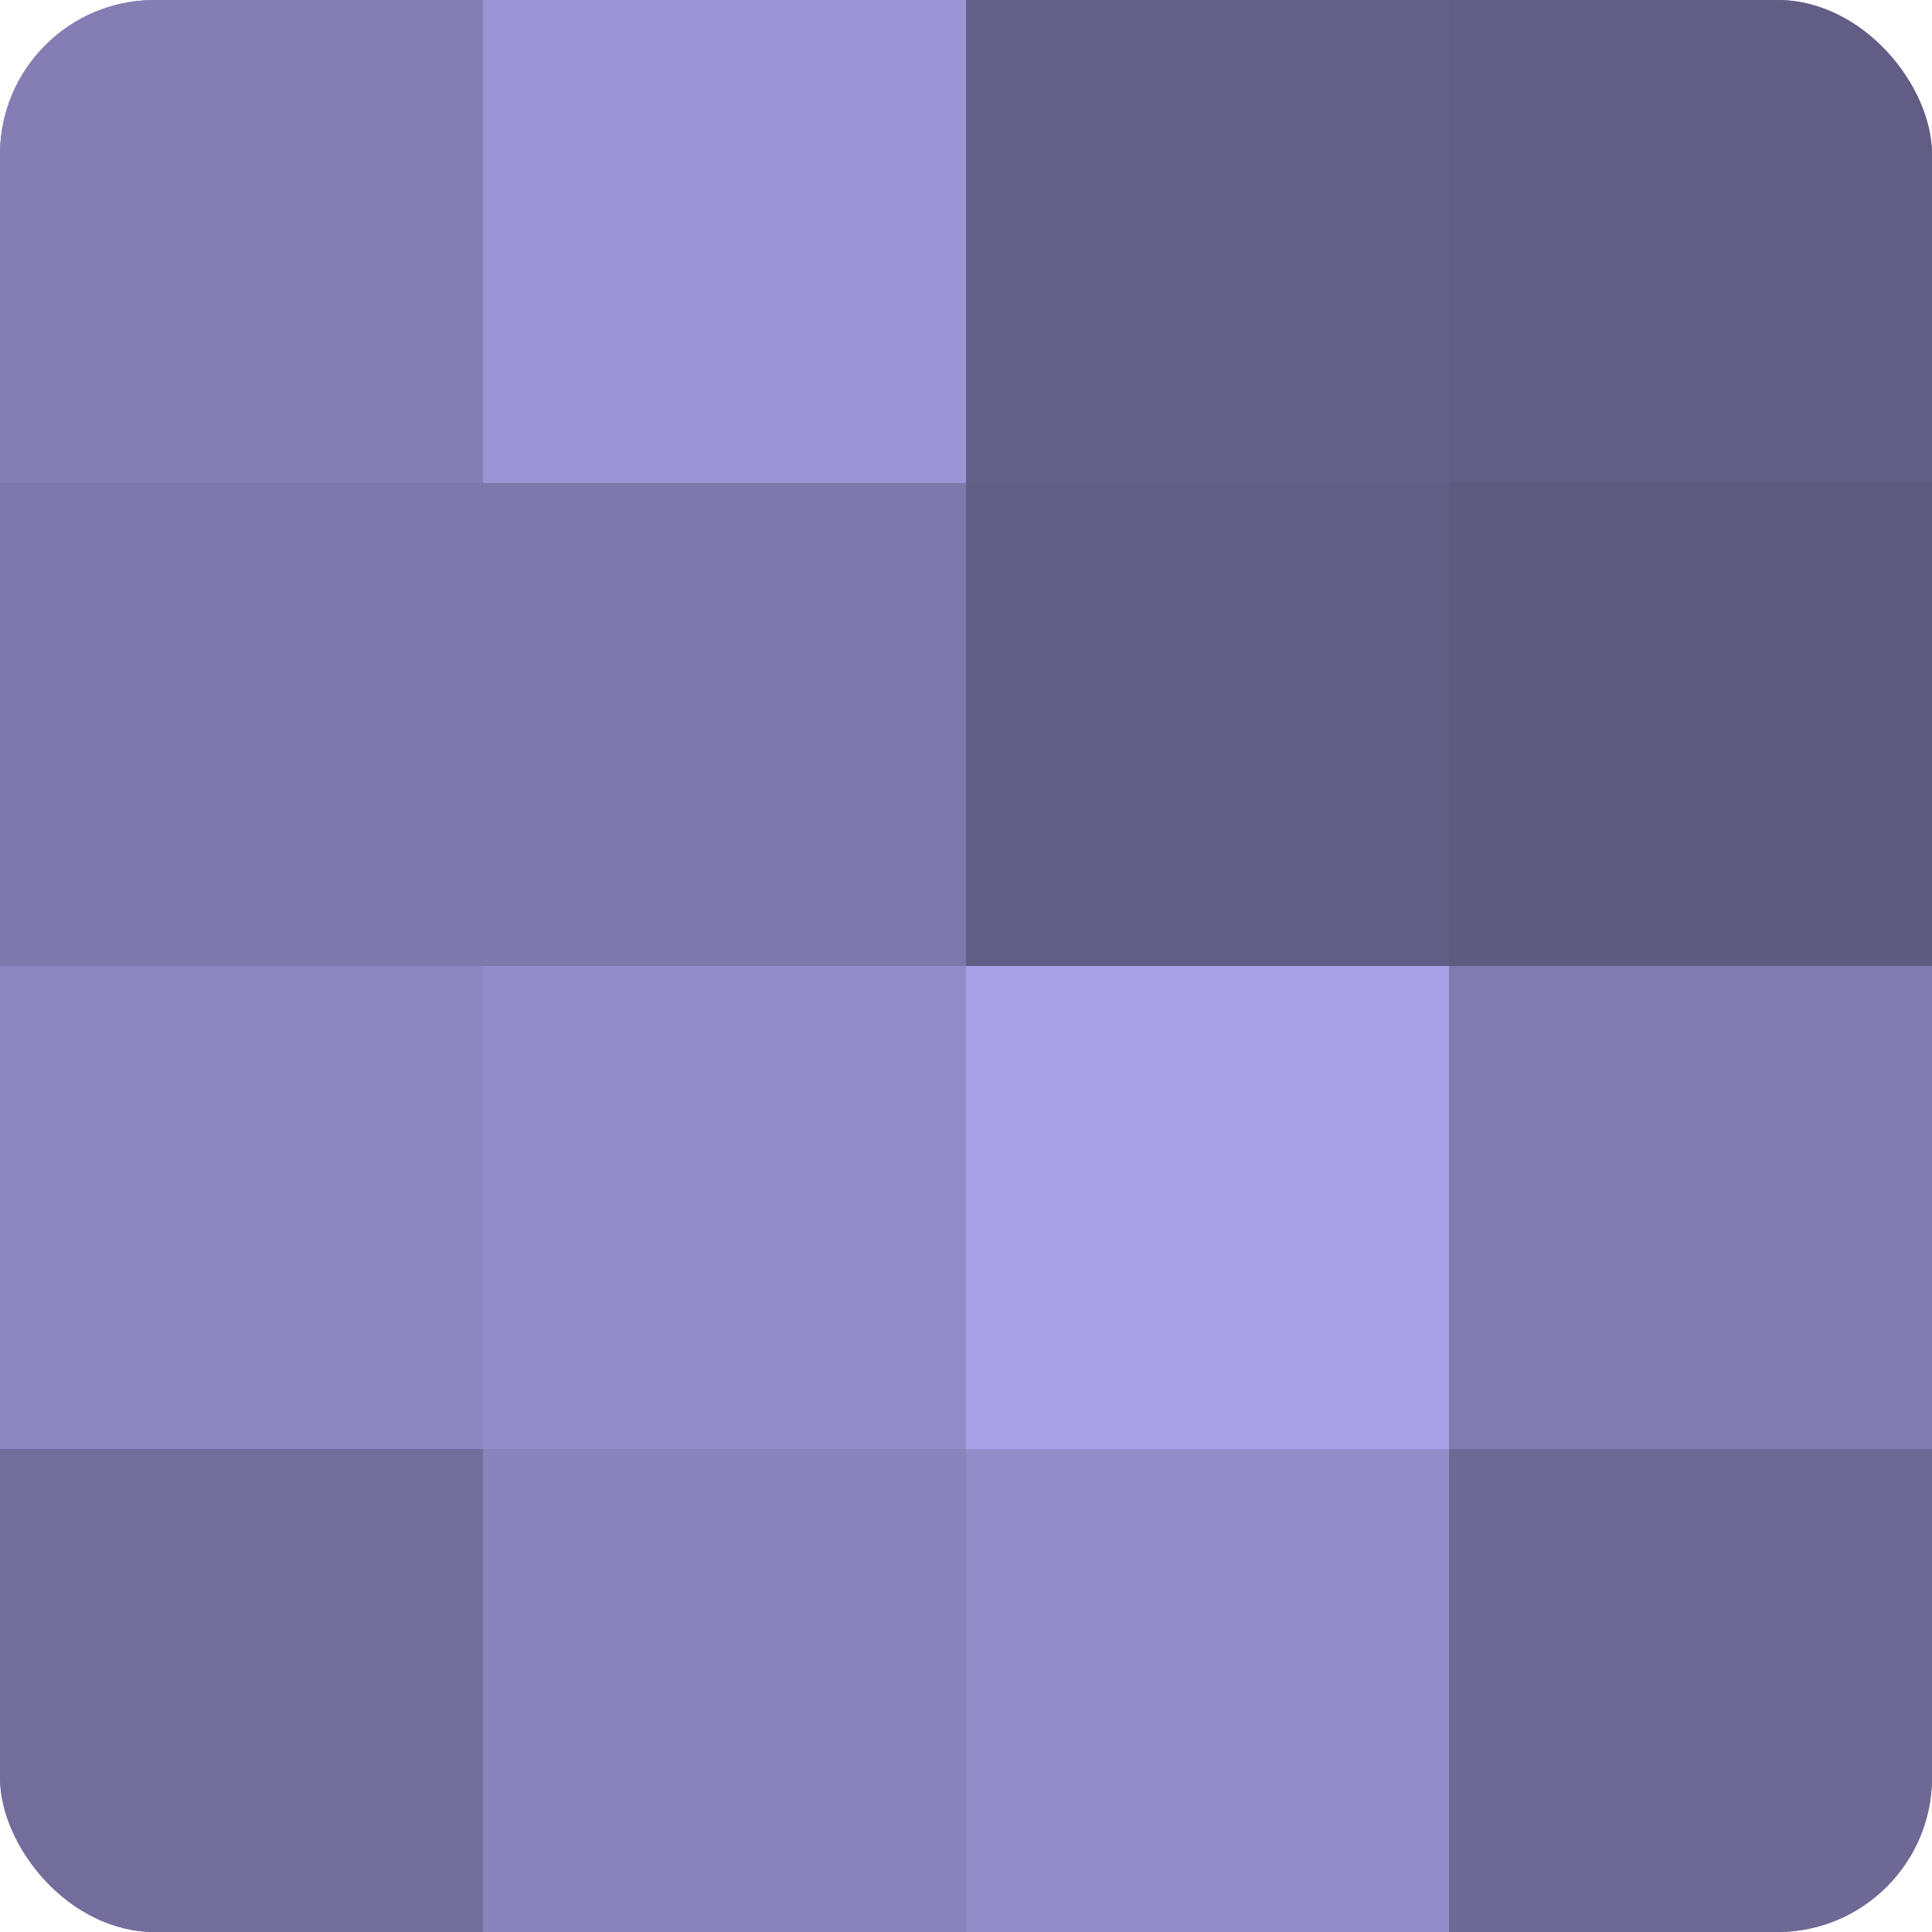
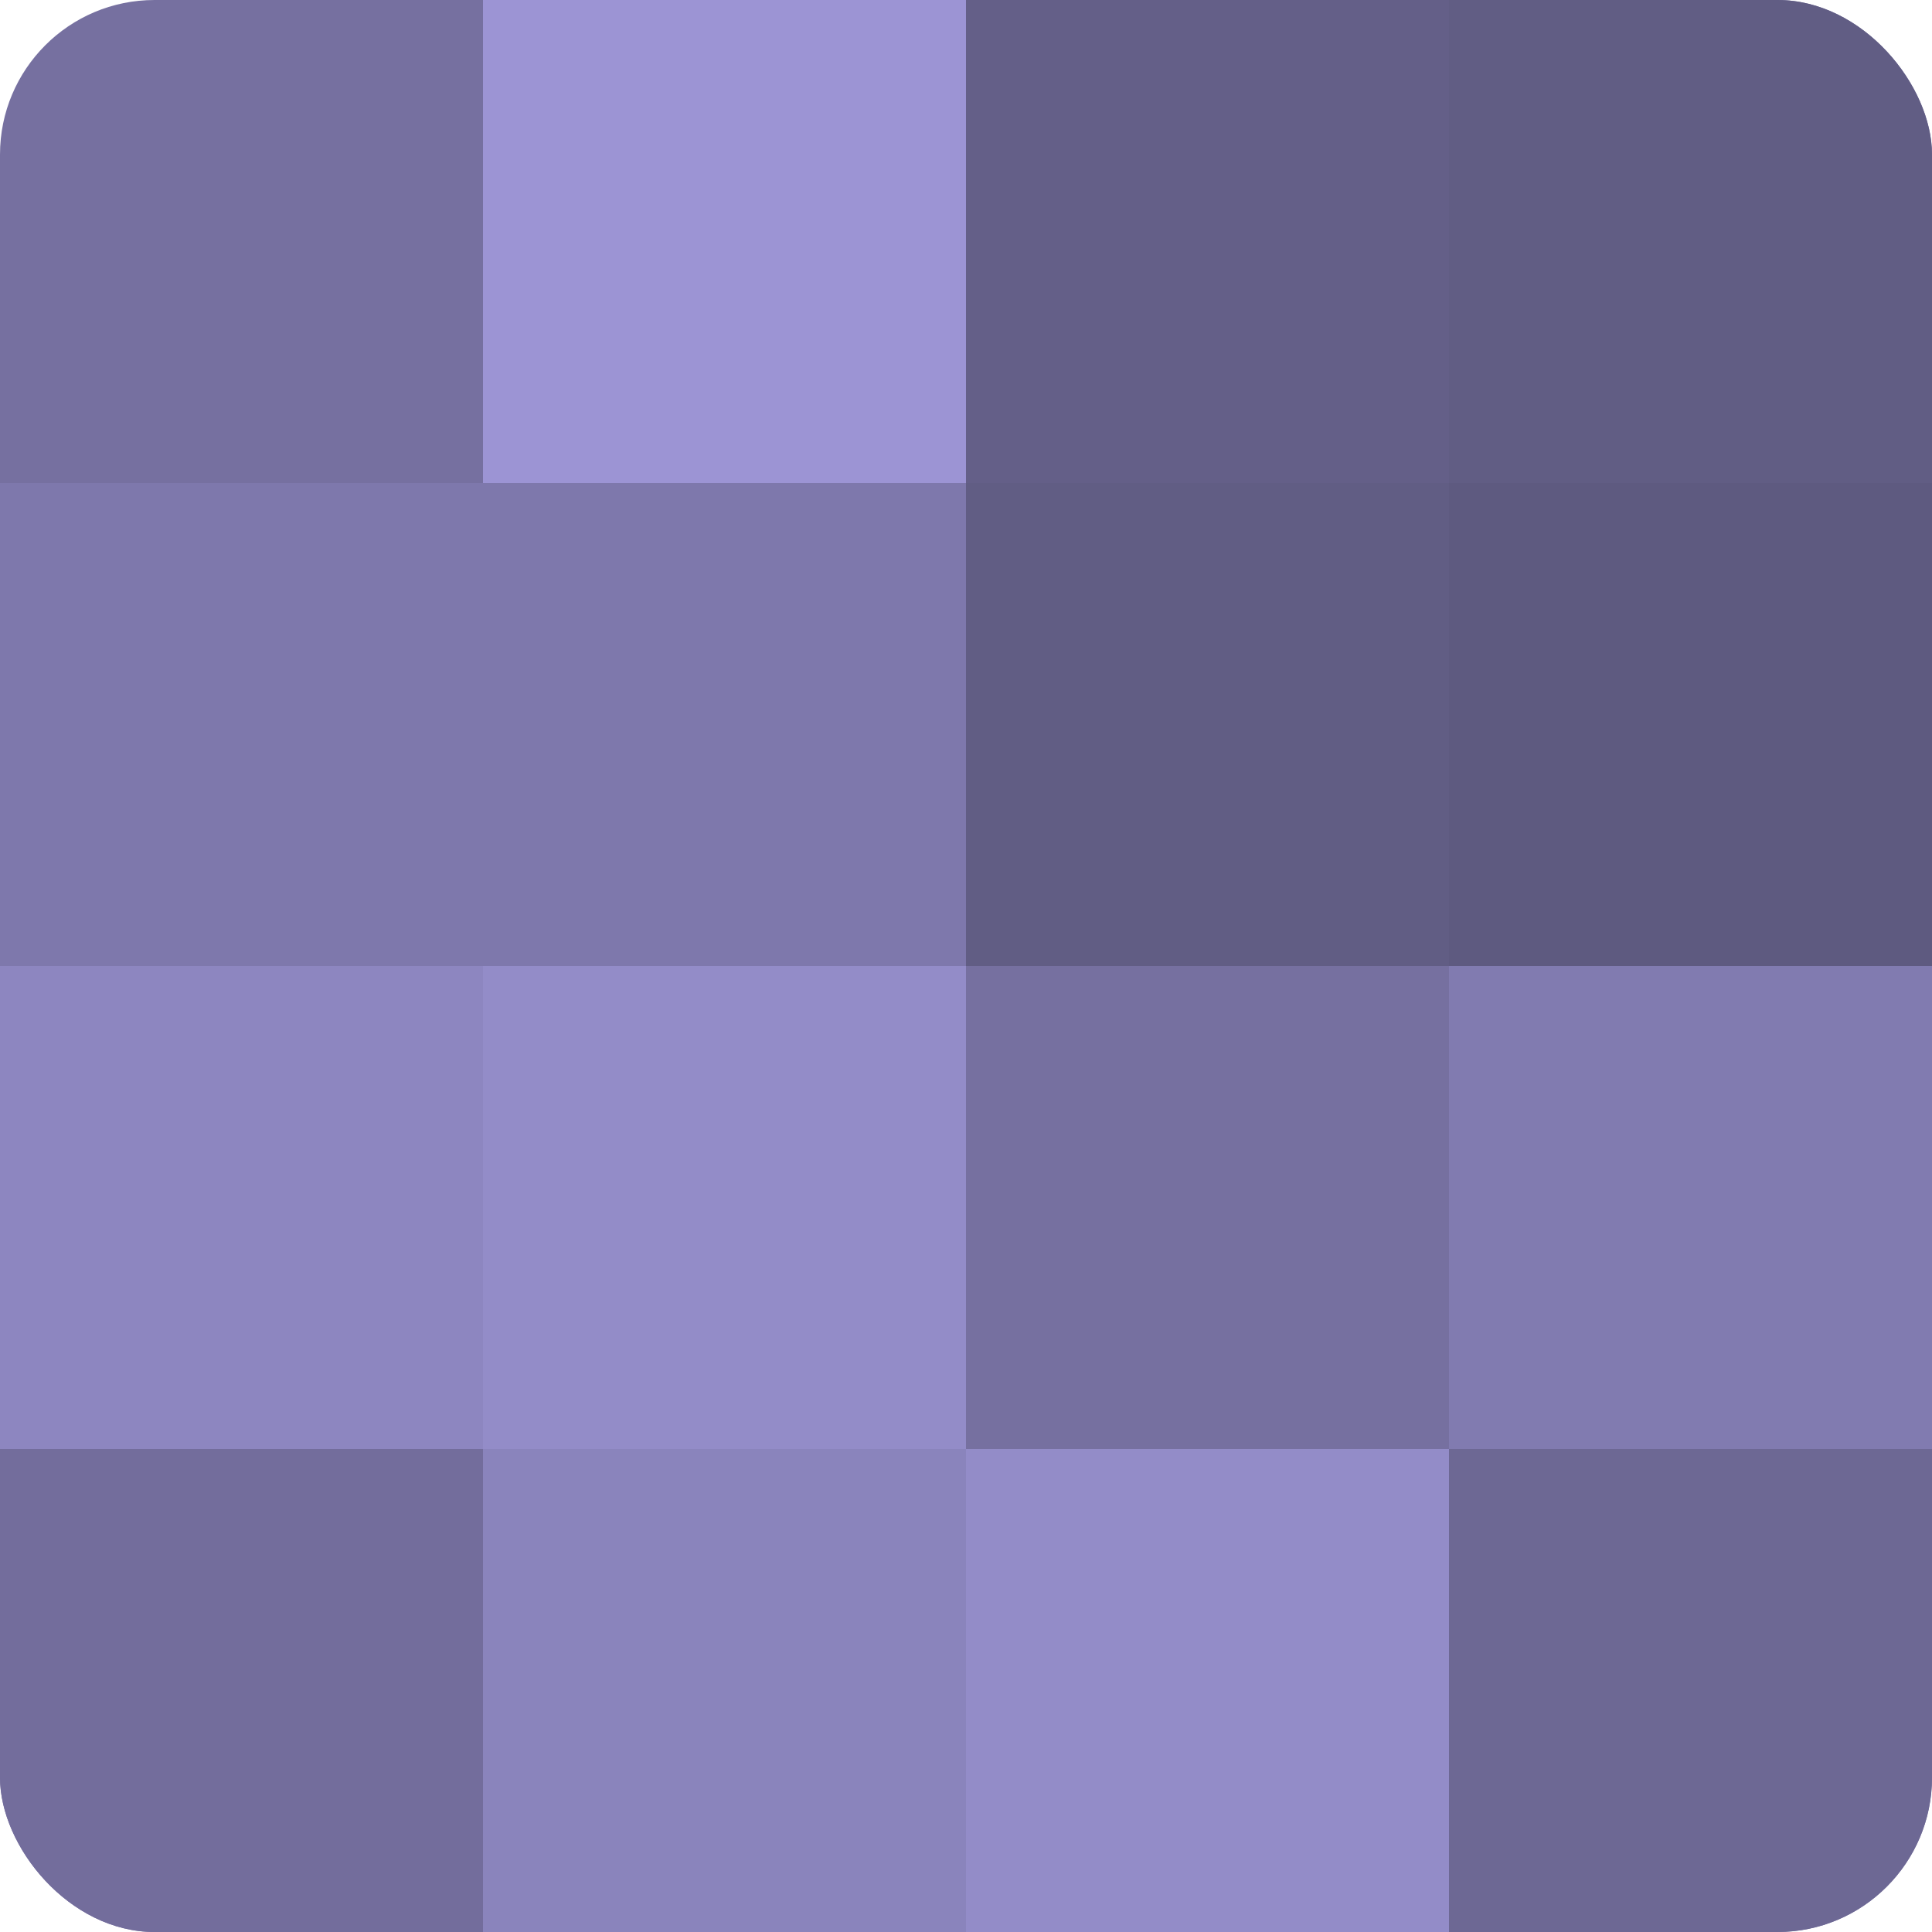
<svg xmlns="http://www.w3.org/2000/svg" width="60" height="60" viewBox="0 0 100 100" preserveAspectRatio="xMidYMid meet">
  <defs>
    <clipPath id="c" width="100" height="100">
      <rect width="100" height="100" rx="8" ry="8" />
    </clipPath>
  </defs>
  <g clip-path="url(#c)">
    <rect width="100" height="100" fill="#7670a0" />
-     <rect width="25" height="25" fill="#847eb4" />
    <rect y="25" width="25" height="25" fill="#7e78ac" />
    <rect y="50" width="25" height="25" fill="#8d86c0" />
    <rect y="75" width="25" height="25" fill="#736d9c" />
    <rect x="25" width="25" height="25" fill="#9c94d4" />
    <rect x="25" y="25" width="25" height="25" fill="#7e78ac" />
    <rect x="25" y="50" width="25" height="25" fill="#938cc8" />
    <rect x="25" y="75" width="25" height="25" fill="#8a84bc" />
    <rect x="50" width="25" height="25" fill="#645f88" />
    <rect x="50" y="25" width="25" height="25" fill="#615d84" />
-     <rect x="50" y="50" width="25" height="25" fill="#aaa2e8" />
    <rect x="50" y="75" width="25" height="25" fill="#938cc8" />
    <rect x="75" width="25" height="25" fill="#615d84" />
    <rect x="75" y="25" width="25" height="25" fill="#5e5a80" />
    <rect x="75" y="50" width="25" height="25" fill="#817bb0" />
    <rect x="75" y="75" width="25" height="25" fill="#6d6894" />
  </g>
</svg>